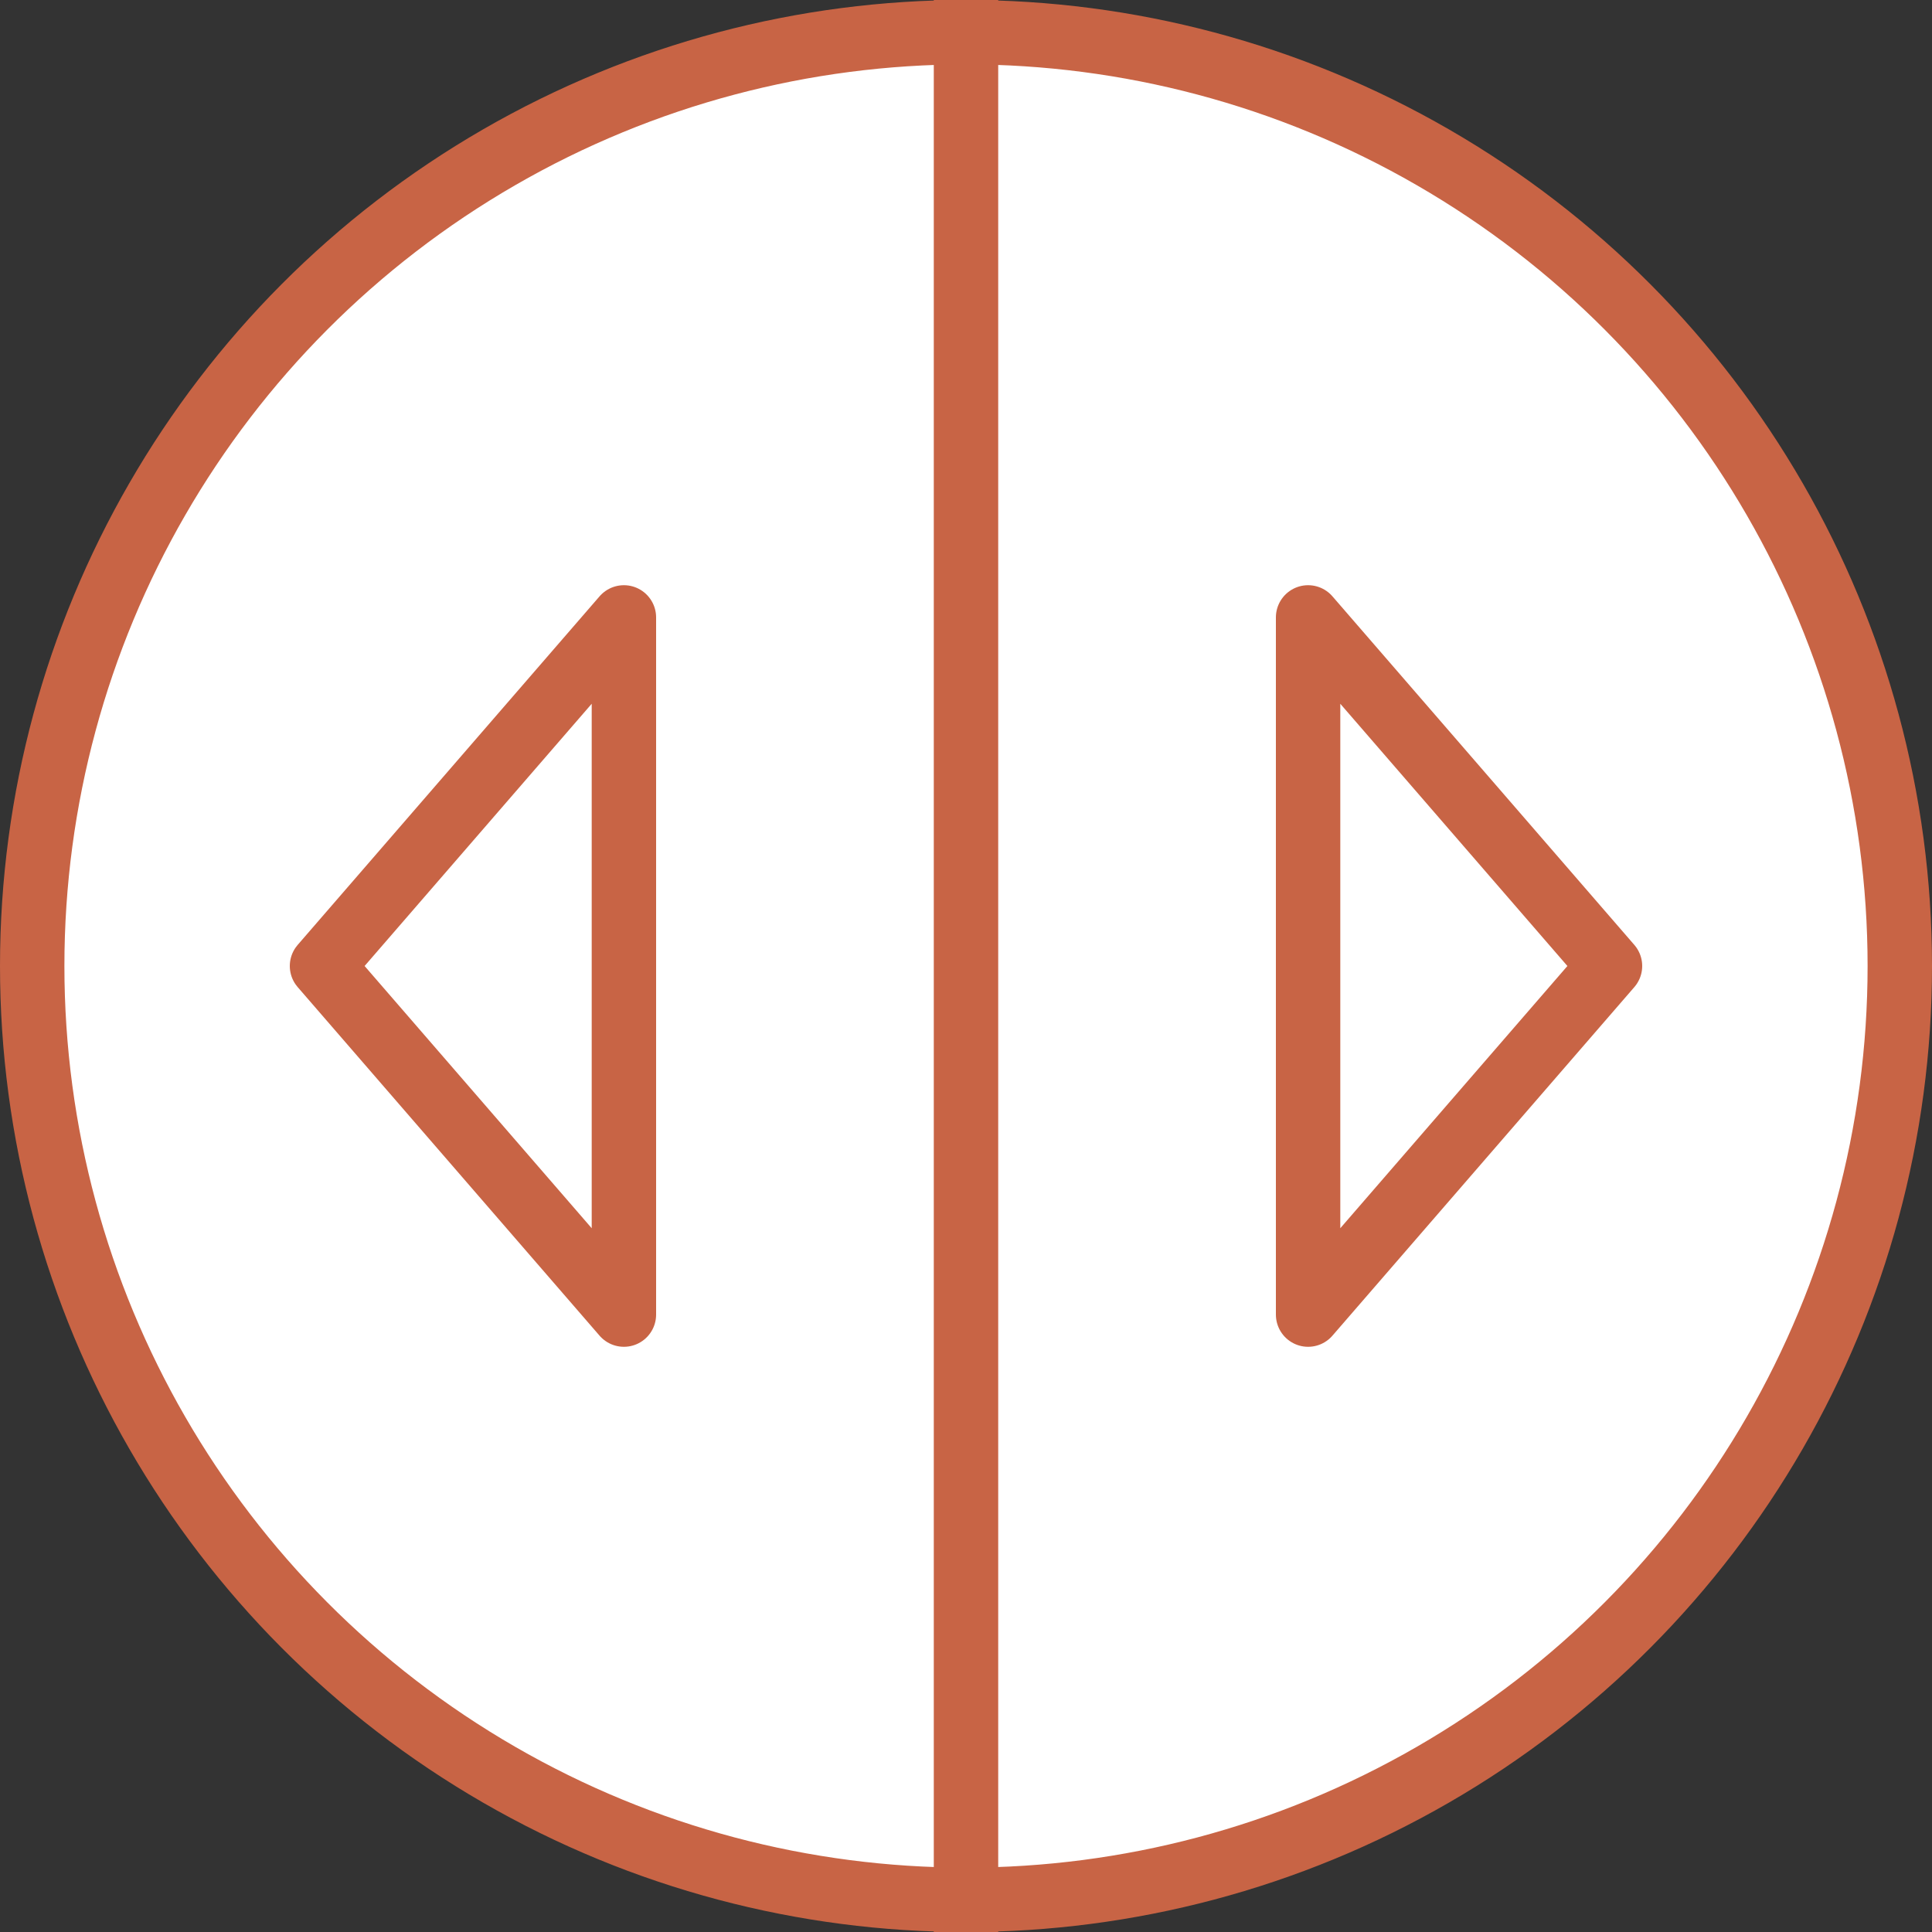
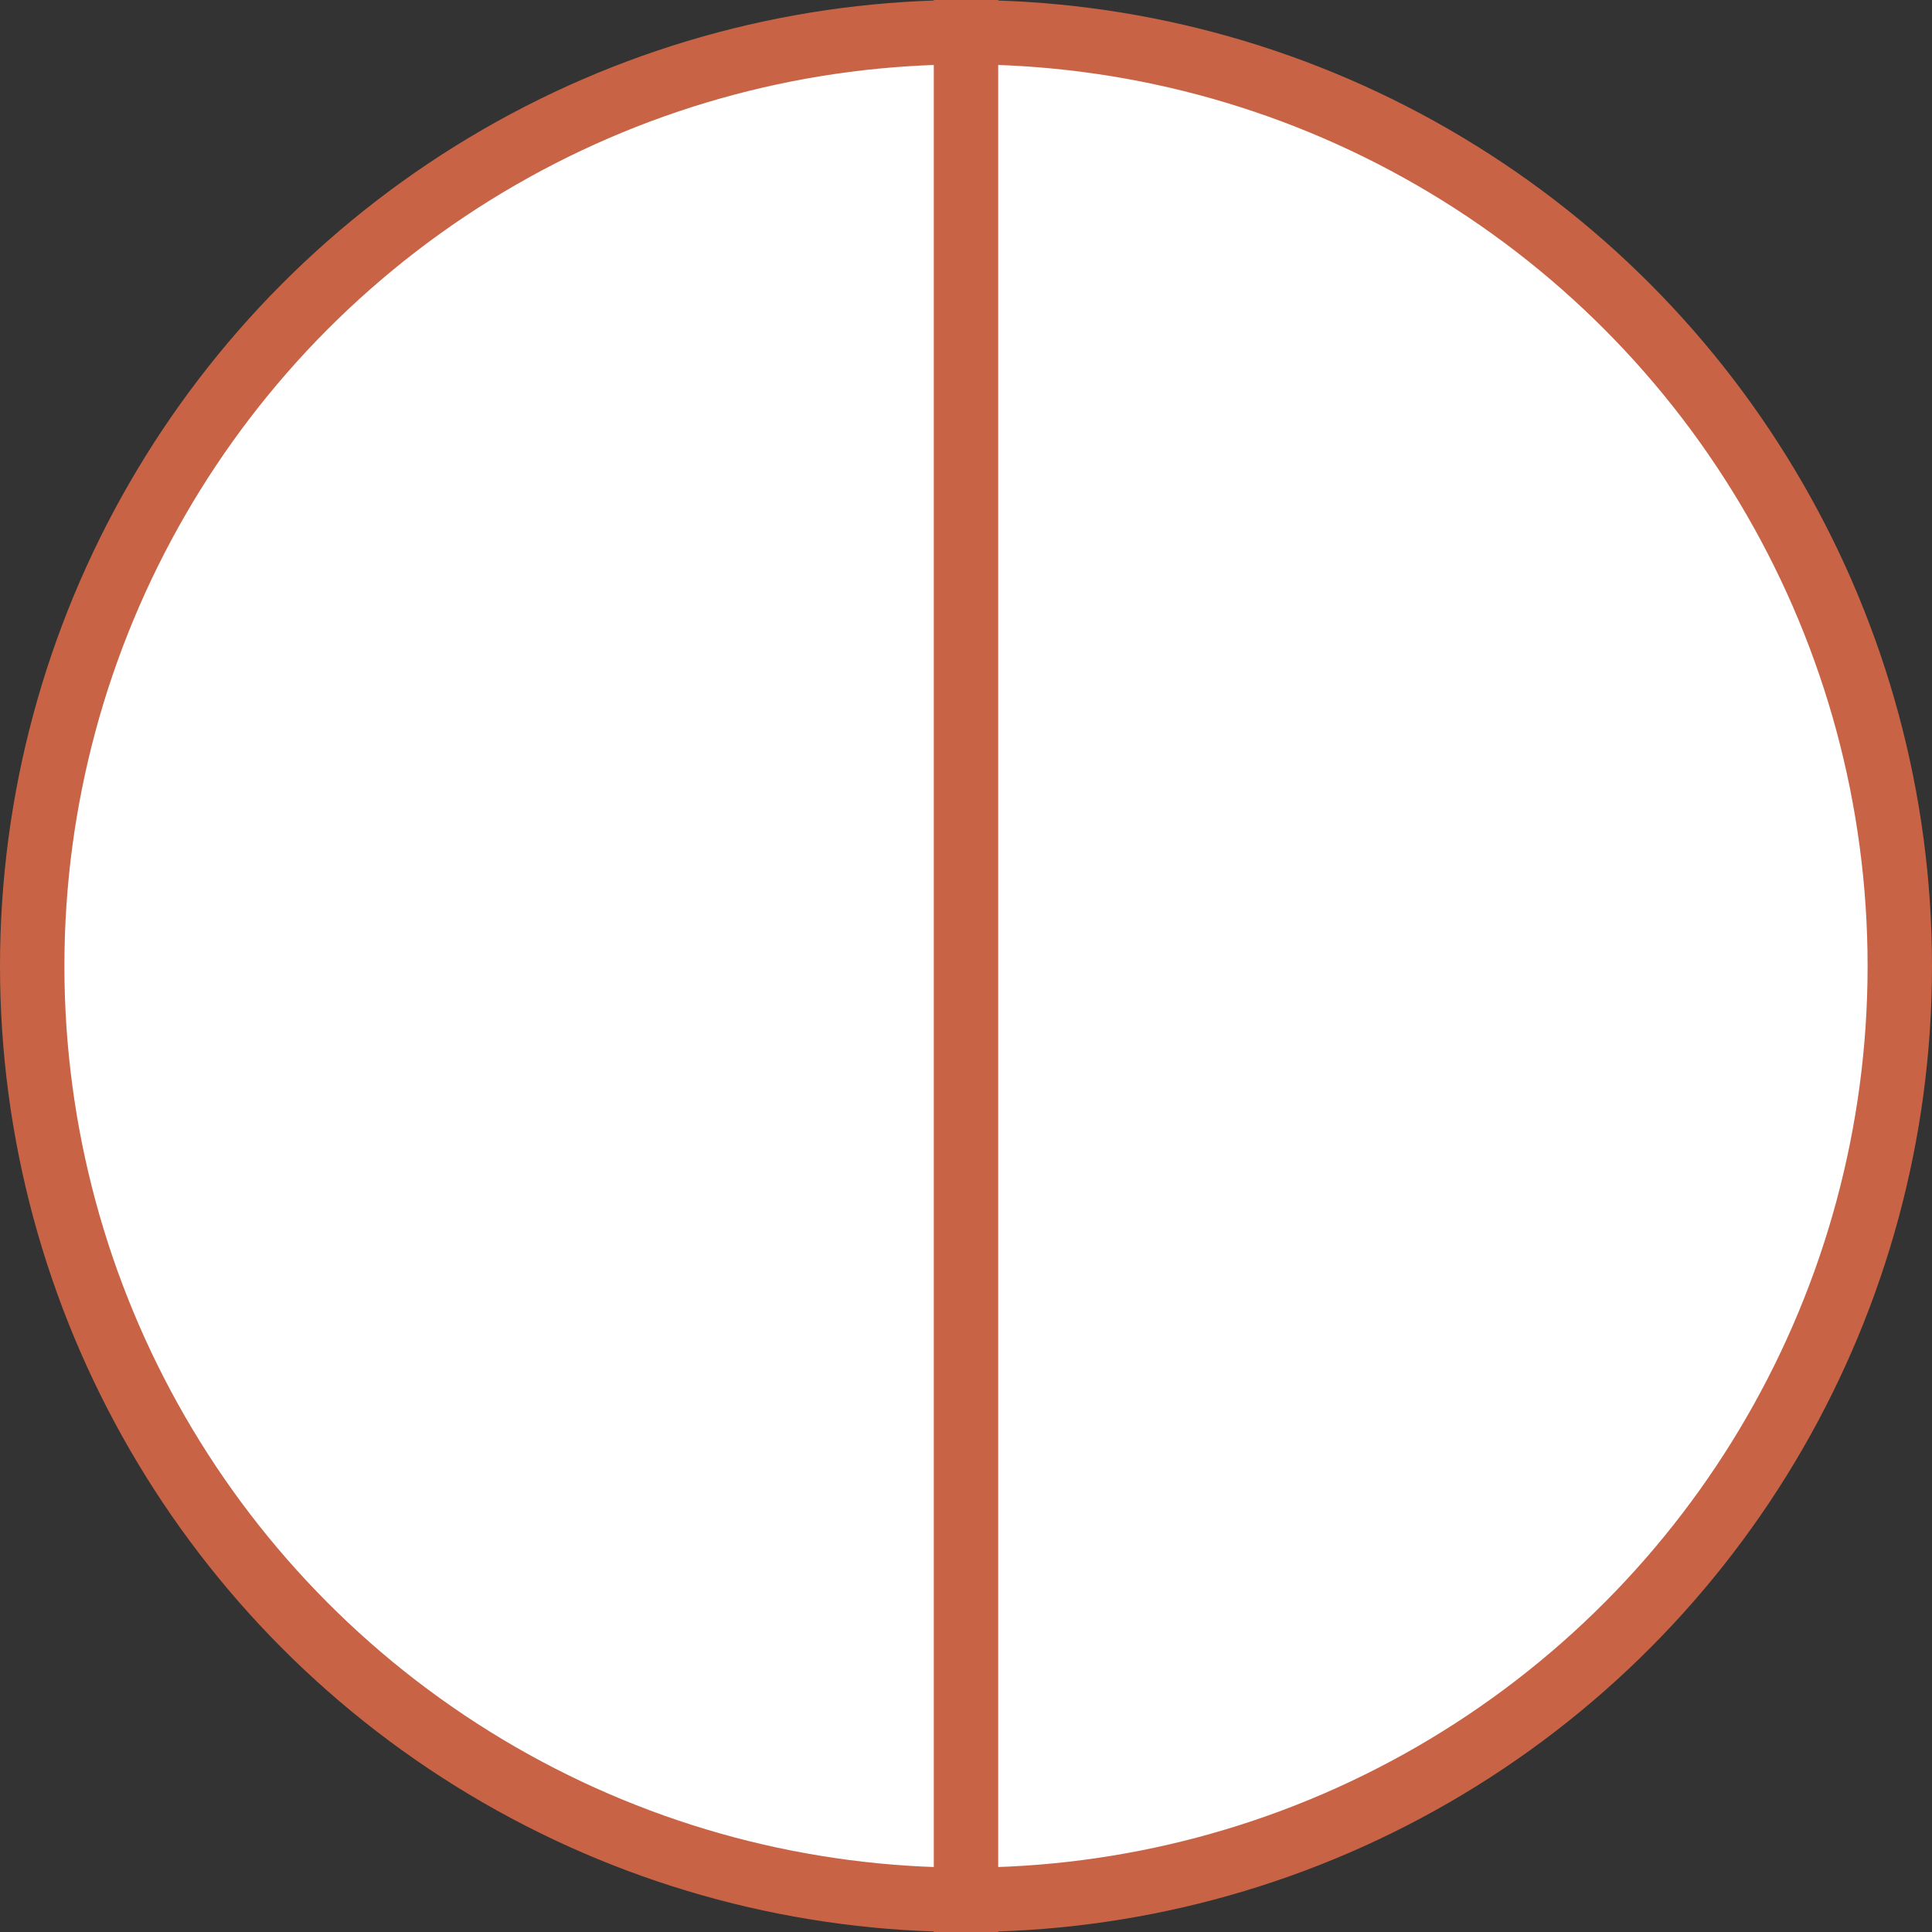
<svg xmlns="http://www.w3.org/2000/svg" width="30" height="30" viewBox="0 0 30 30" fill="none">
  <rect x="0" y="0" width="30" height="30" fill="#333333" stroke="none" />
  <circle cx="15" cy="15" r="14.5" fill="white" stroke="#C86445" />
-   <path d="M25 15L20.312 9.587L20.312 20.413L25 15Z" stroke="#C86445" stroke-linecap="round" stroke-linejoin="round" />
-   <path d="M5 15L9.688 9.587L9.688 20.413L5 15Z" stroke="#C86445" stroke-linecap="round" stroke-linejoin="round" />
  <line x1="15" y1="2.18557e-08" x2="15" y2="30" stroke="#C86445" />
</svg>